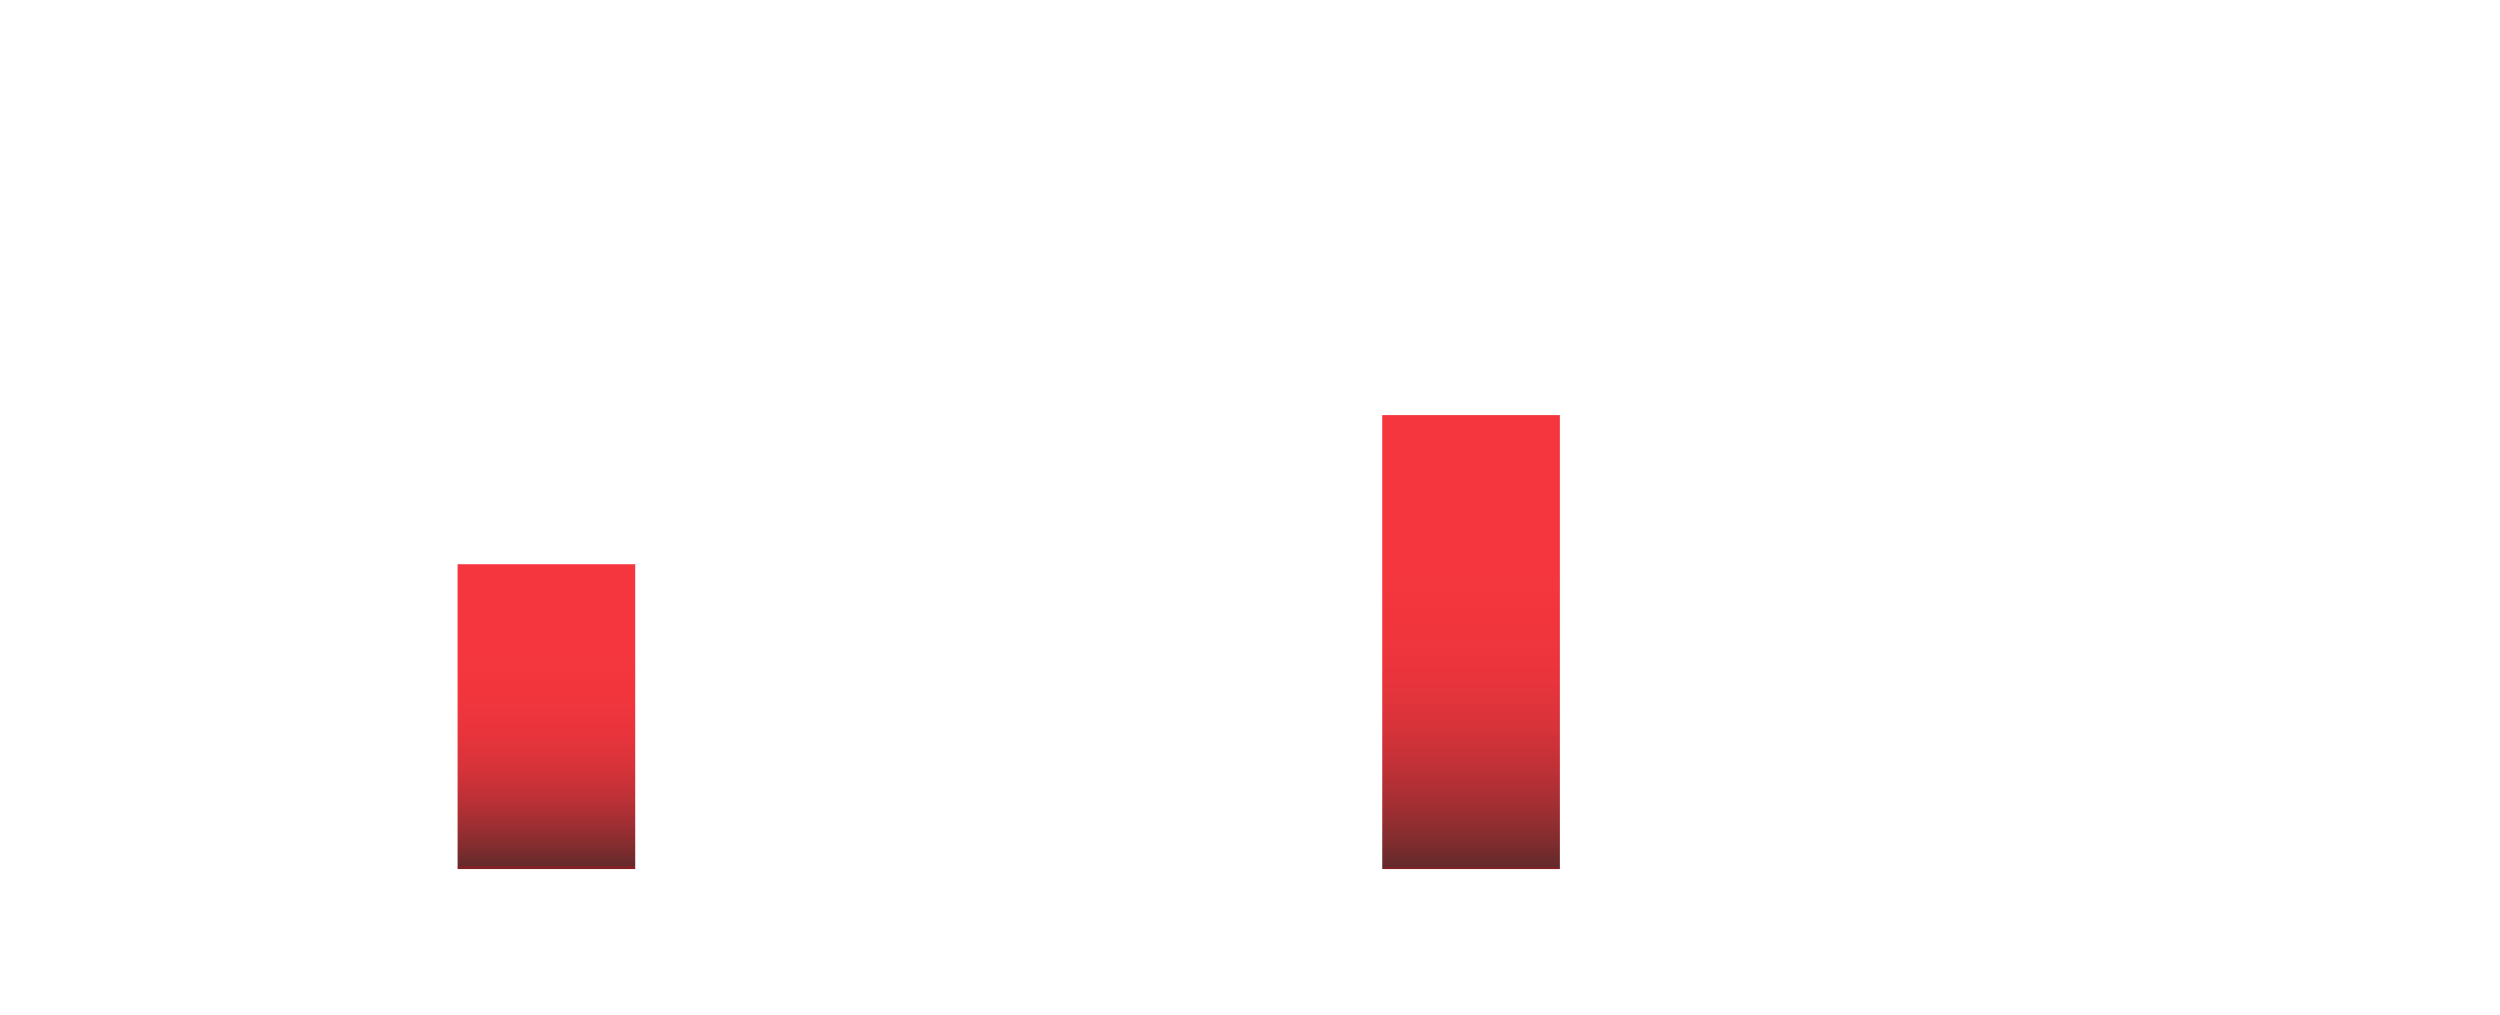
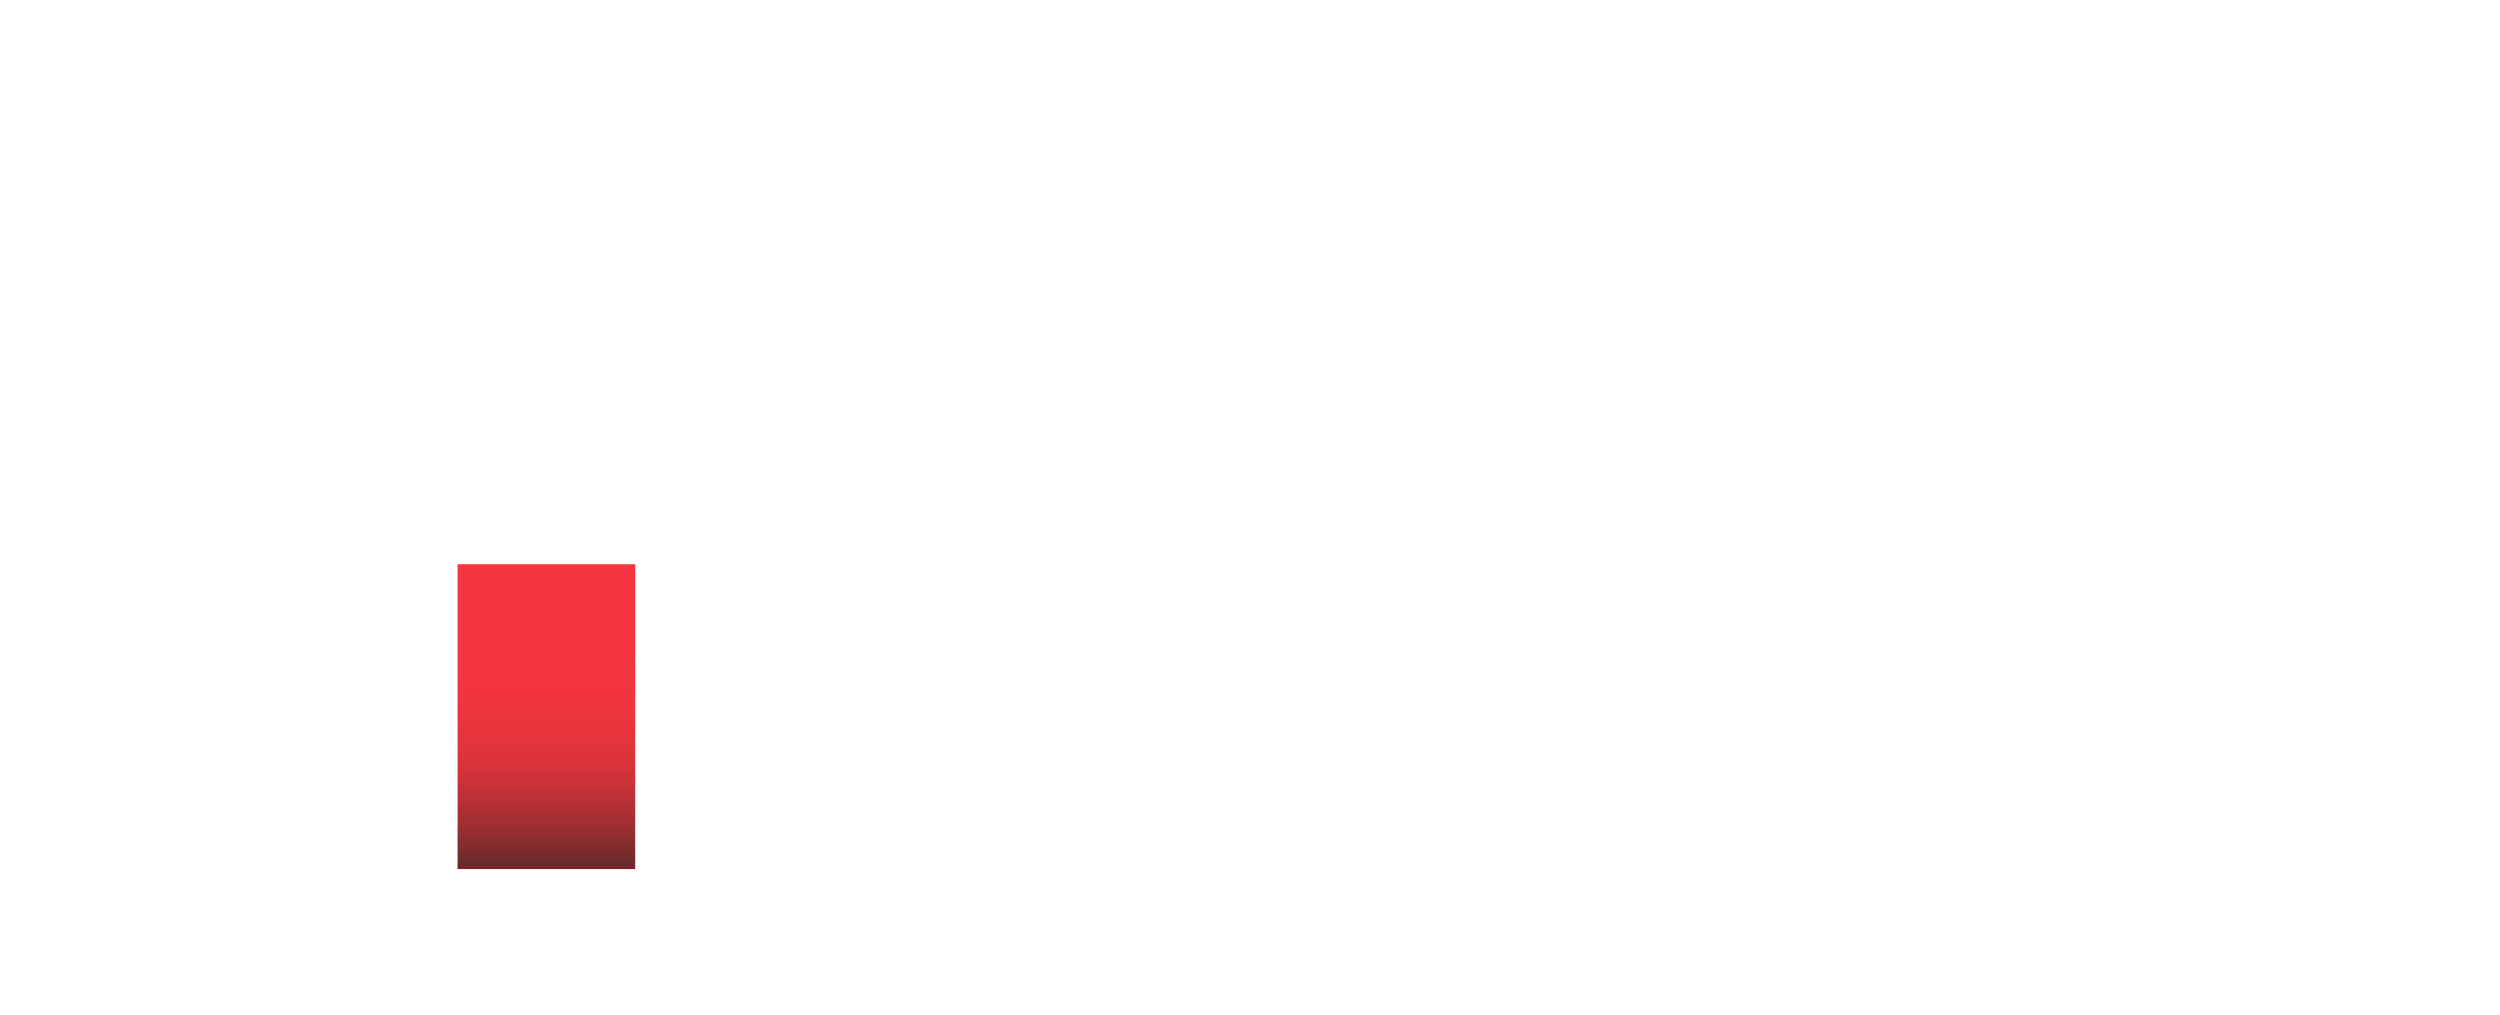
<svg xmlns="http://www.w3.org/2000/svg" xmlns:xlink="http://www.w3.org/1999/xlink" viewBox="0 0 1140 463.06">
  <defs>
    <style>
      .m {
        fill: url(#d);
      }

      .n {
        fill: url(#e);
      }
    </style>
    <linearGradient id="d" data-name="未命名漸層 3" x1="670.8" y1="395.57" x2="670.8" y2="258.68" gradientTransform="matrix(1, 0, 0, 1, 0, 0)" gradientUnits="userSpaceOnUse">
      <stop offset="0" stop-color="#822126" />
      <stop offset="0" stop-color="#632a2b" />
      <stop offset=".08" stop-color="#7f2c2e" />
      <stop offset=".21" stop-color="#a32f33" />
      <stop offset=".34" stop-color="#c13137" />
      <stop offset=".47" stop-color="#d8333a" />
      <stop offset=".62" stop-color="#e8343c" />
      <stop offset=".78" stop-color="#f1353d" />
      <stop offset="1" stop-color="#f5363e" />
    </linearGradient>
    <linearGradient id="e" data-name="未命名漸層 3" x1="249.16" y1="395.12" x2="249.16" y2="297.51" xlink:href="#d" />
  </defs>
  <g id="a" data-name="強強聯手 bg" />
  <g id="b" data-name="強強聯手" />
  <g id="c" data-name="力抗通膨">
    <g>
-       <rect x="630.3" y="189.29" width="81" height="207" style="fill: url(#d);" />
      <rect x="208.66" y="257.29" width="81" height="139" style="fill: url(#e);" />
    </g>
  </g>
  <g id="f" data-name="投資主流 bg" />
  <g id="g" data-name="投資主流" />
  <g id="h" data-name="KV" />
  <g id="i" data-name="side button" />
  <g id="j" data-name="arrow scroll" />
  <g id="k" data-name="top bar" />
  <g id="l" data-name="參考線" />
</svg>